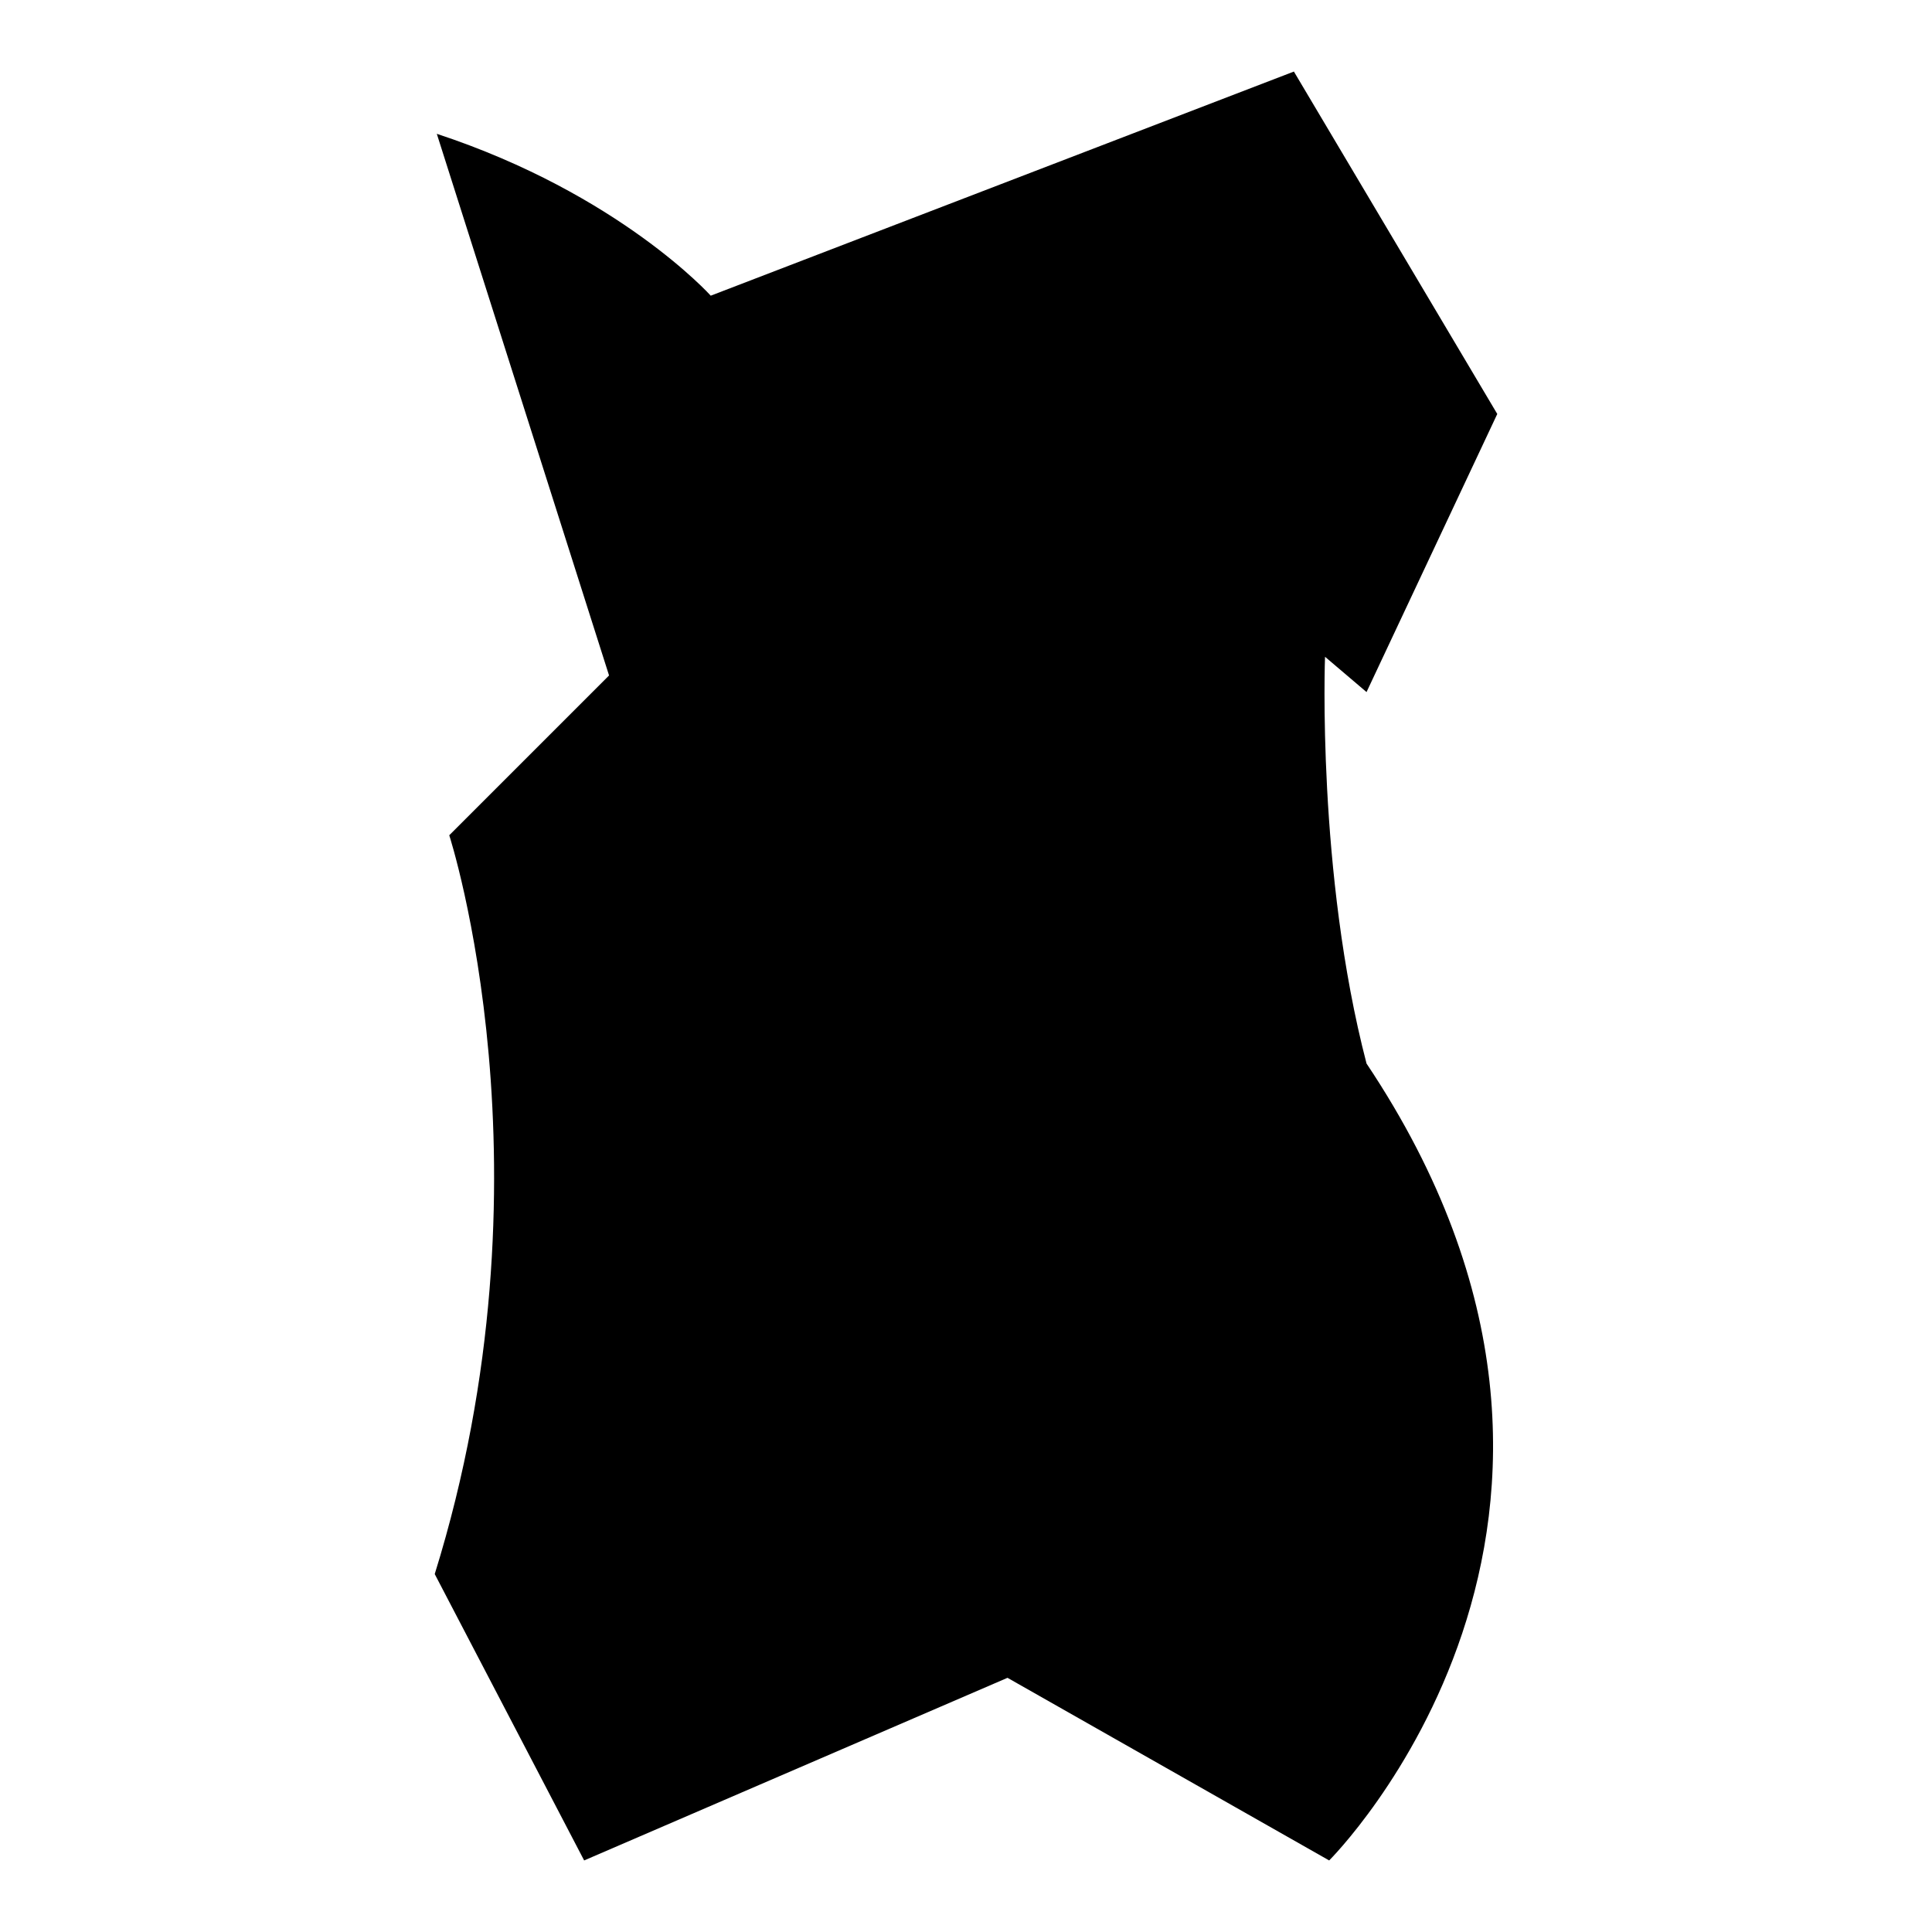
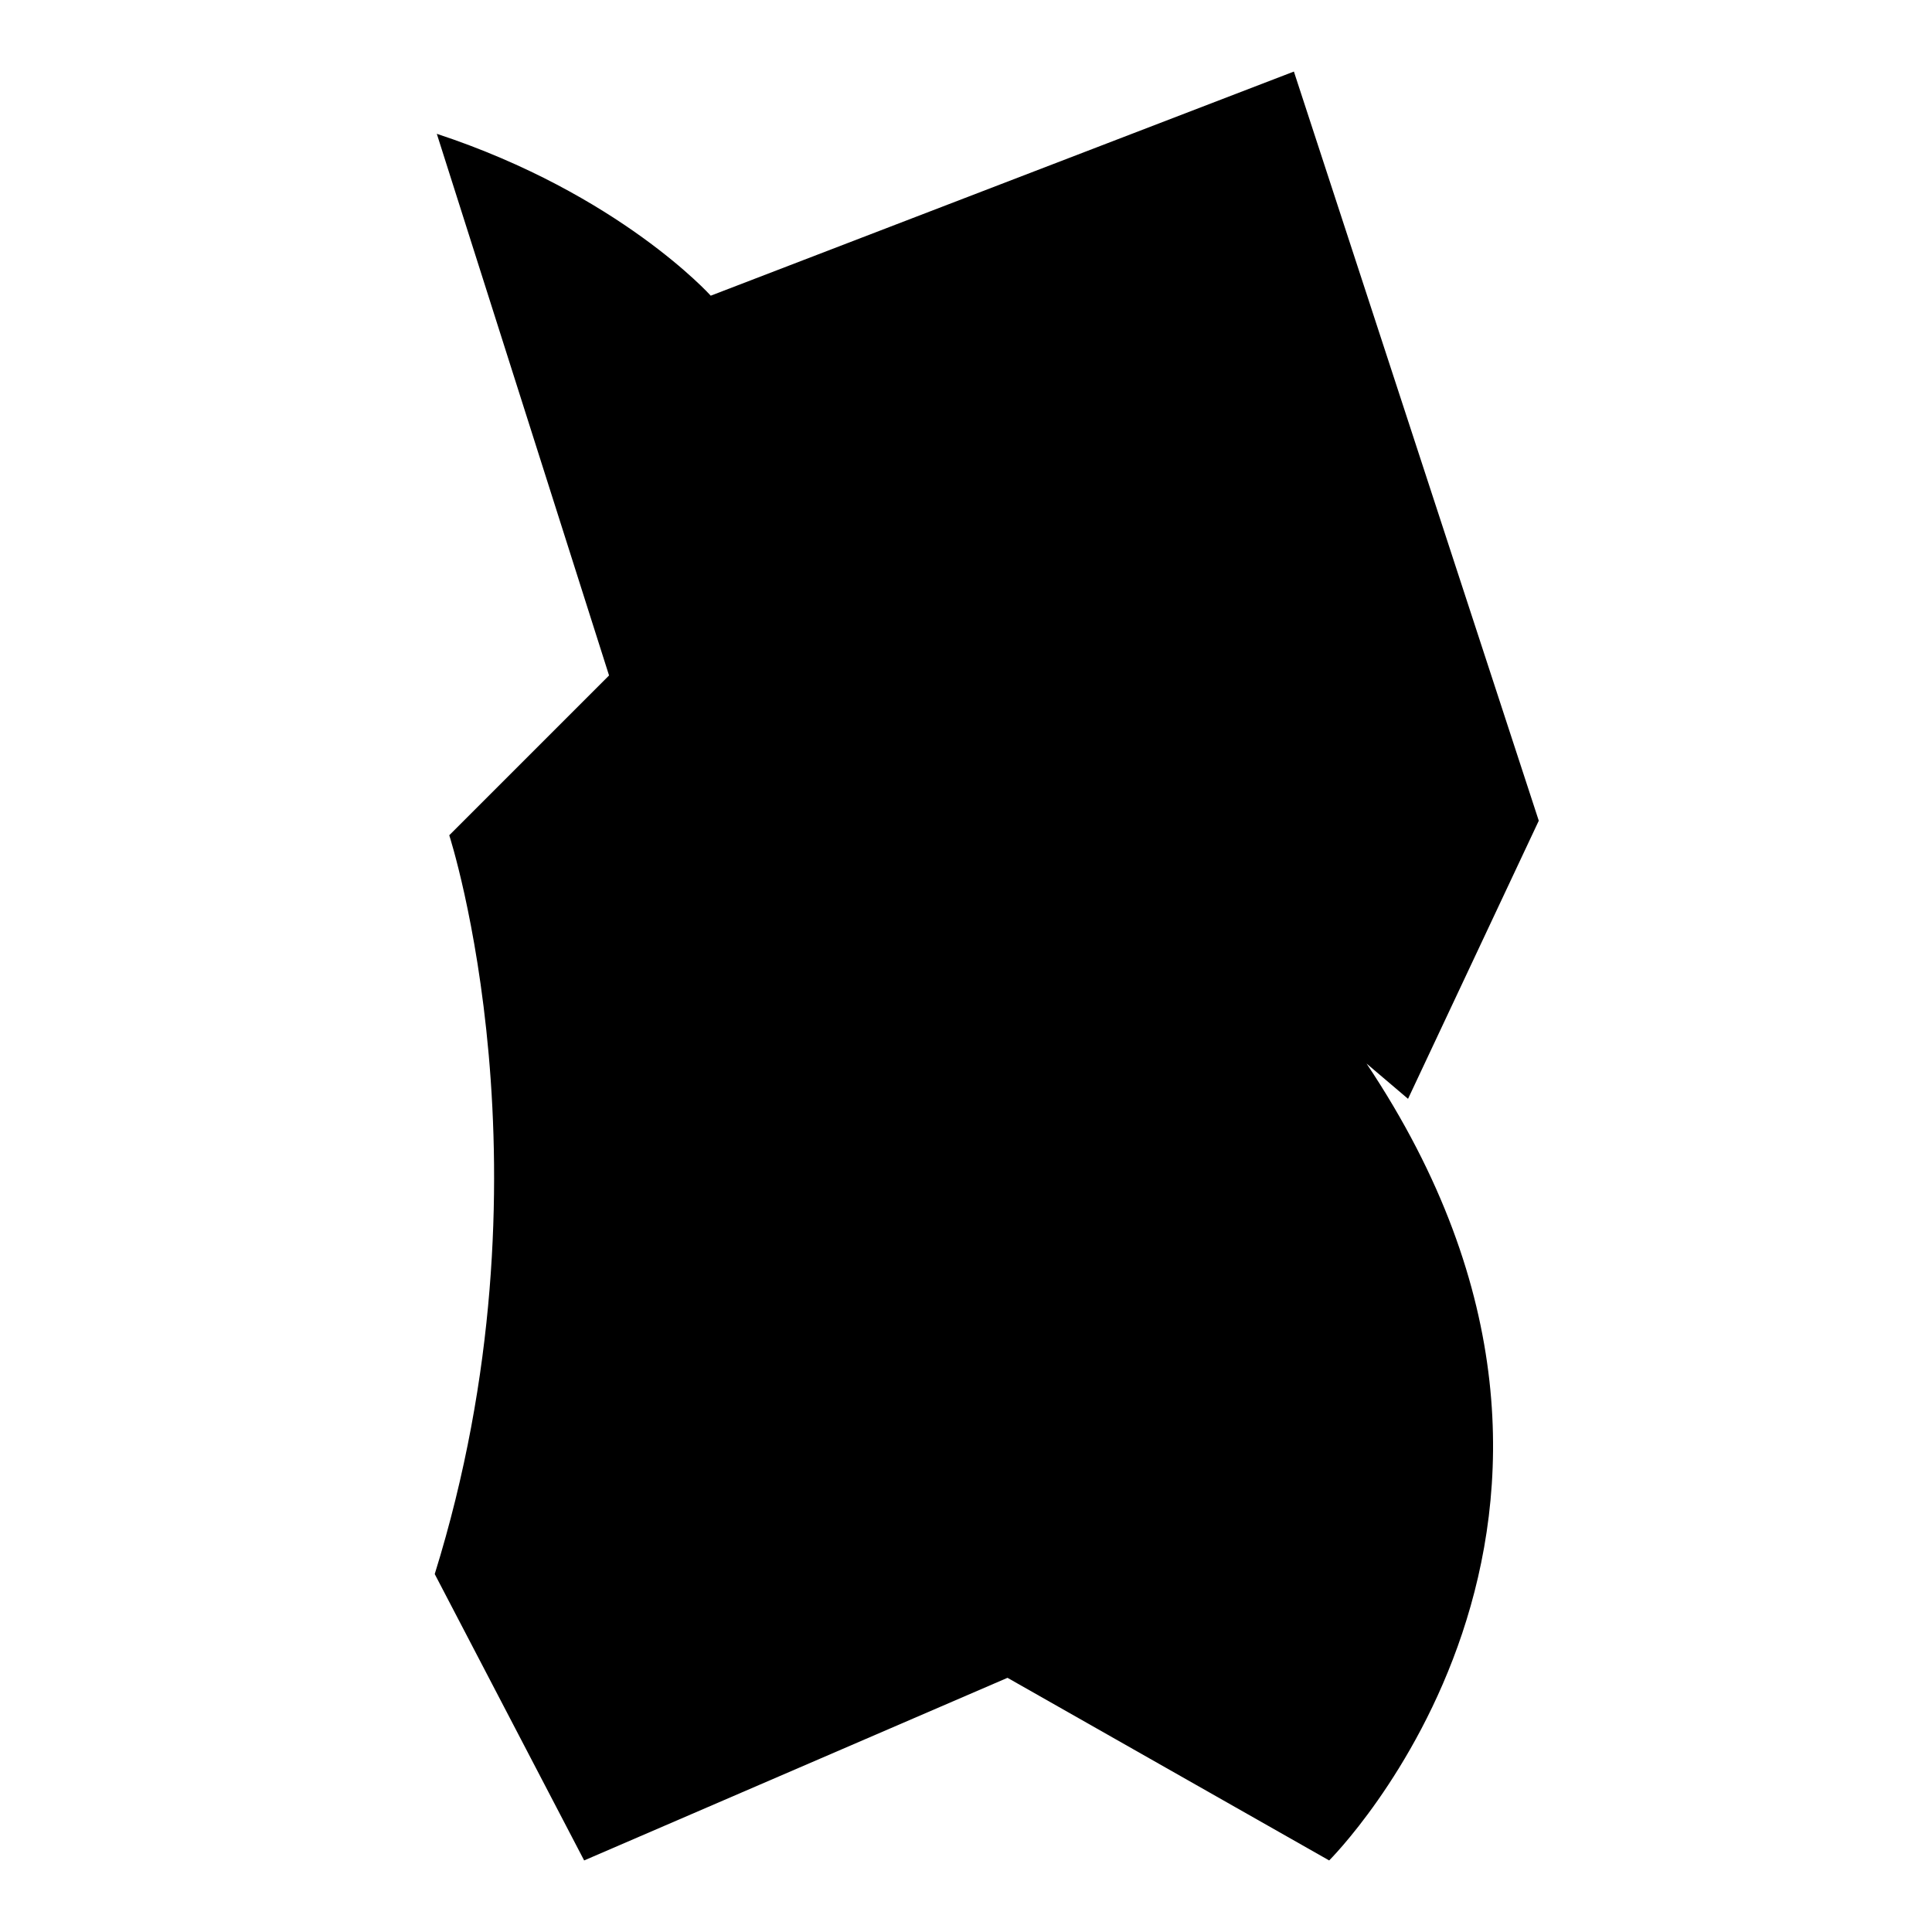
<svg xmlns="http://www.w3.org/2000/svg" version="1.1" id="Ebene_2" x="0px" y="0px" viewBox="0 0 1080 1080" style="enable-background:new 0 0 1080 1080;" xml:space="preserve">
-   <path d="M723.295,40L397.309,165.29c0,0-51.044-56.845-153.132-90.487l96.288,302.784l-89.327,89.327  c0,0,61.485,189.095-8.121,412.993L326.543,1040l236.659-102.088L743.016,1040c0,0,191.415-190.255,20.882-445.476  c-27.842-106.729-23.202-227.378-23.202-227.378l23.202,19.722l73.086-155.452L723.295,40z" />
+   <path d="M723.295,40L397.309,165.29c0,0-51.044-56.845-153.132-90.487l96.288,302.784l-89.327,89.327  c0,0,61.485,189.095-8.121,412.993L326.543,1040l236.659-102.088L743.016,1040c0,0,191.415-190.255,20.882-445.476  l23.202,19.722l73.086-155.452L723.295,40z" />
</svg>